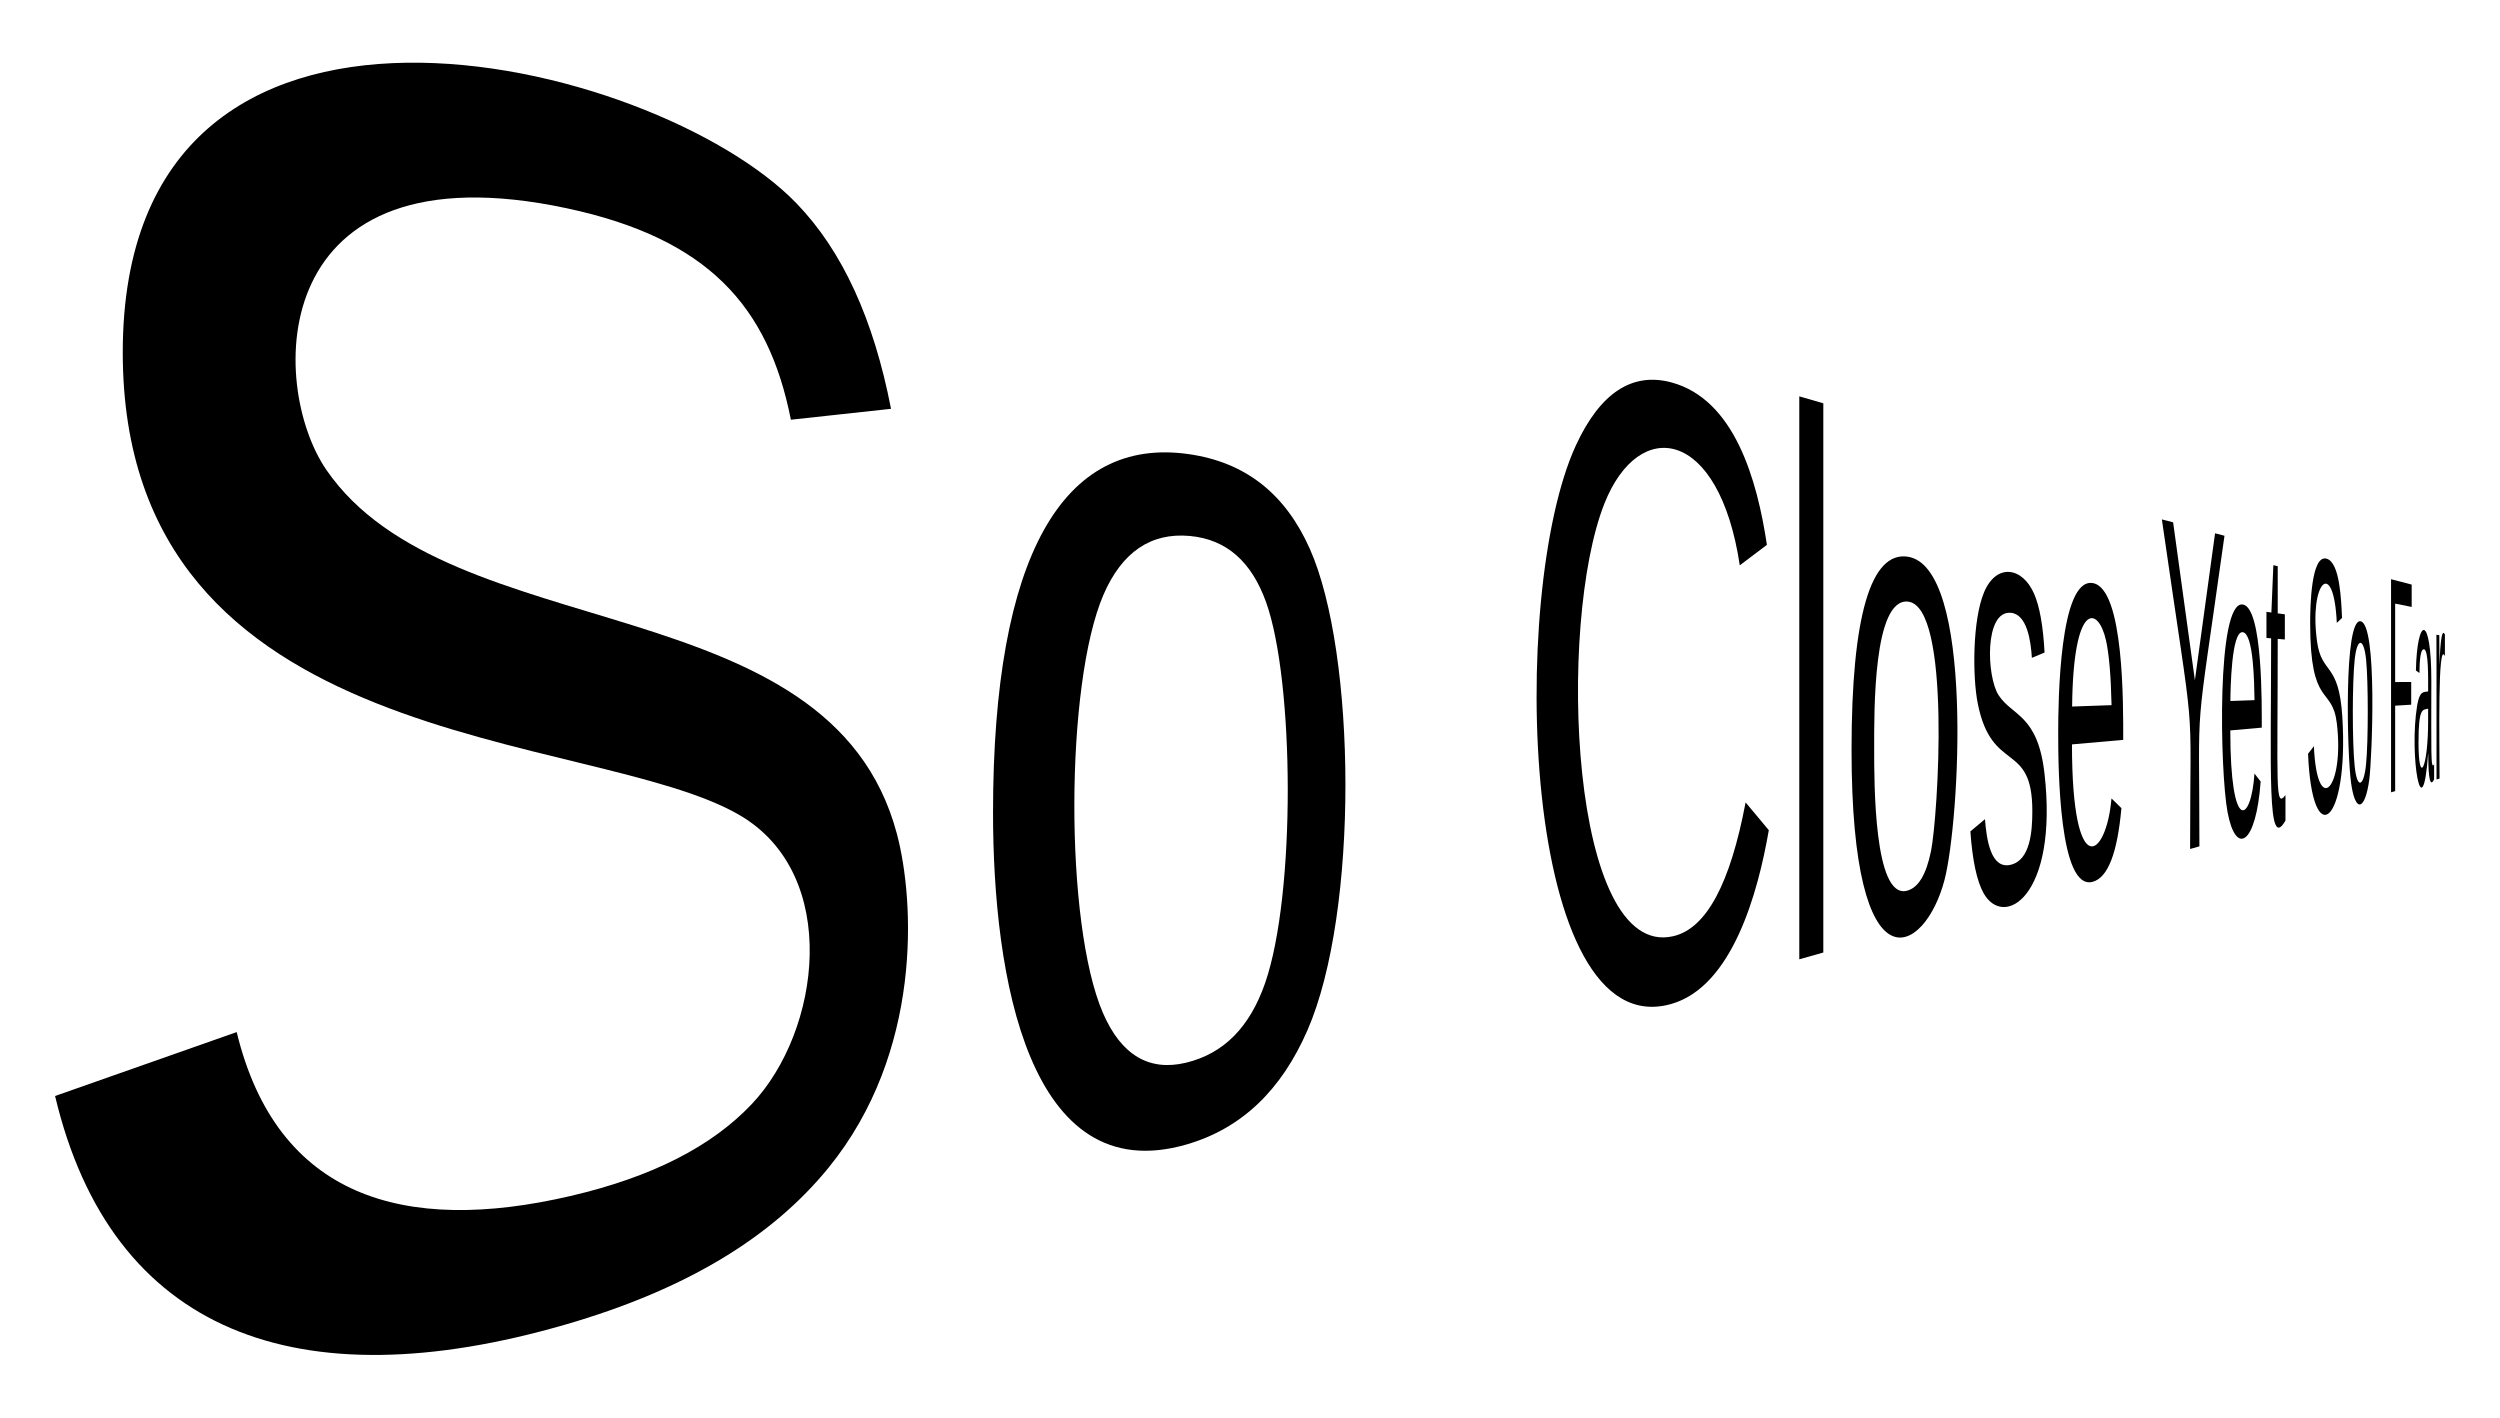
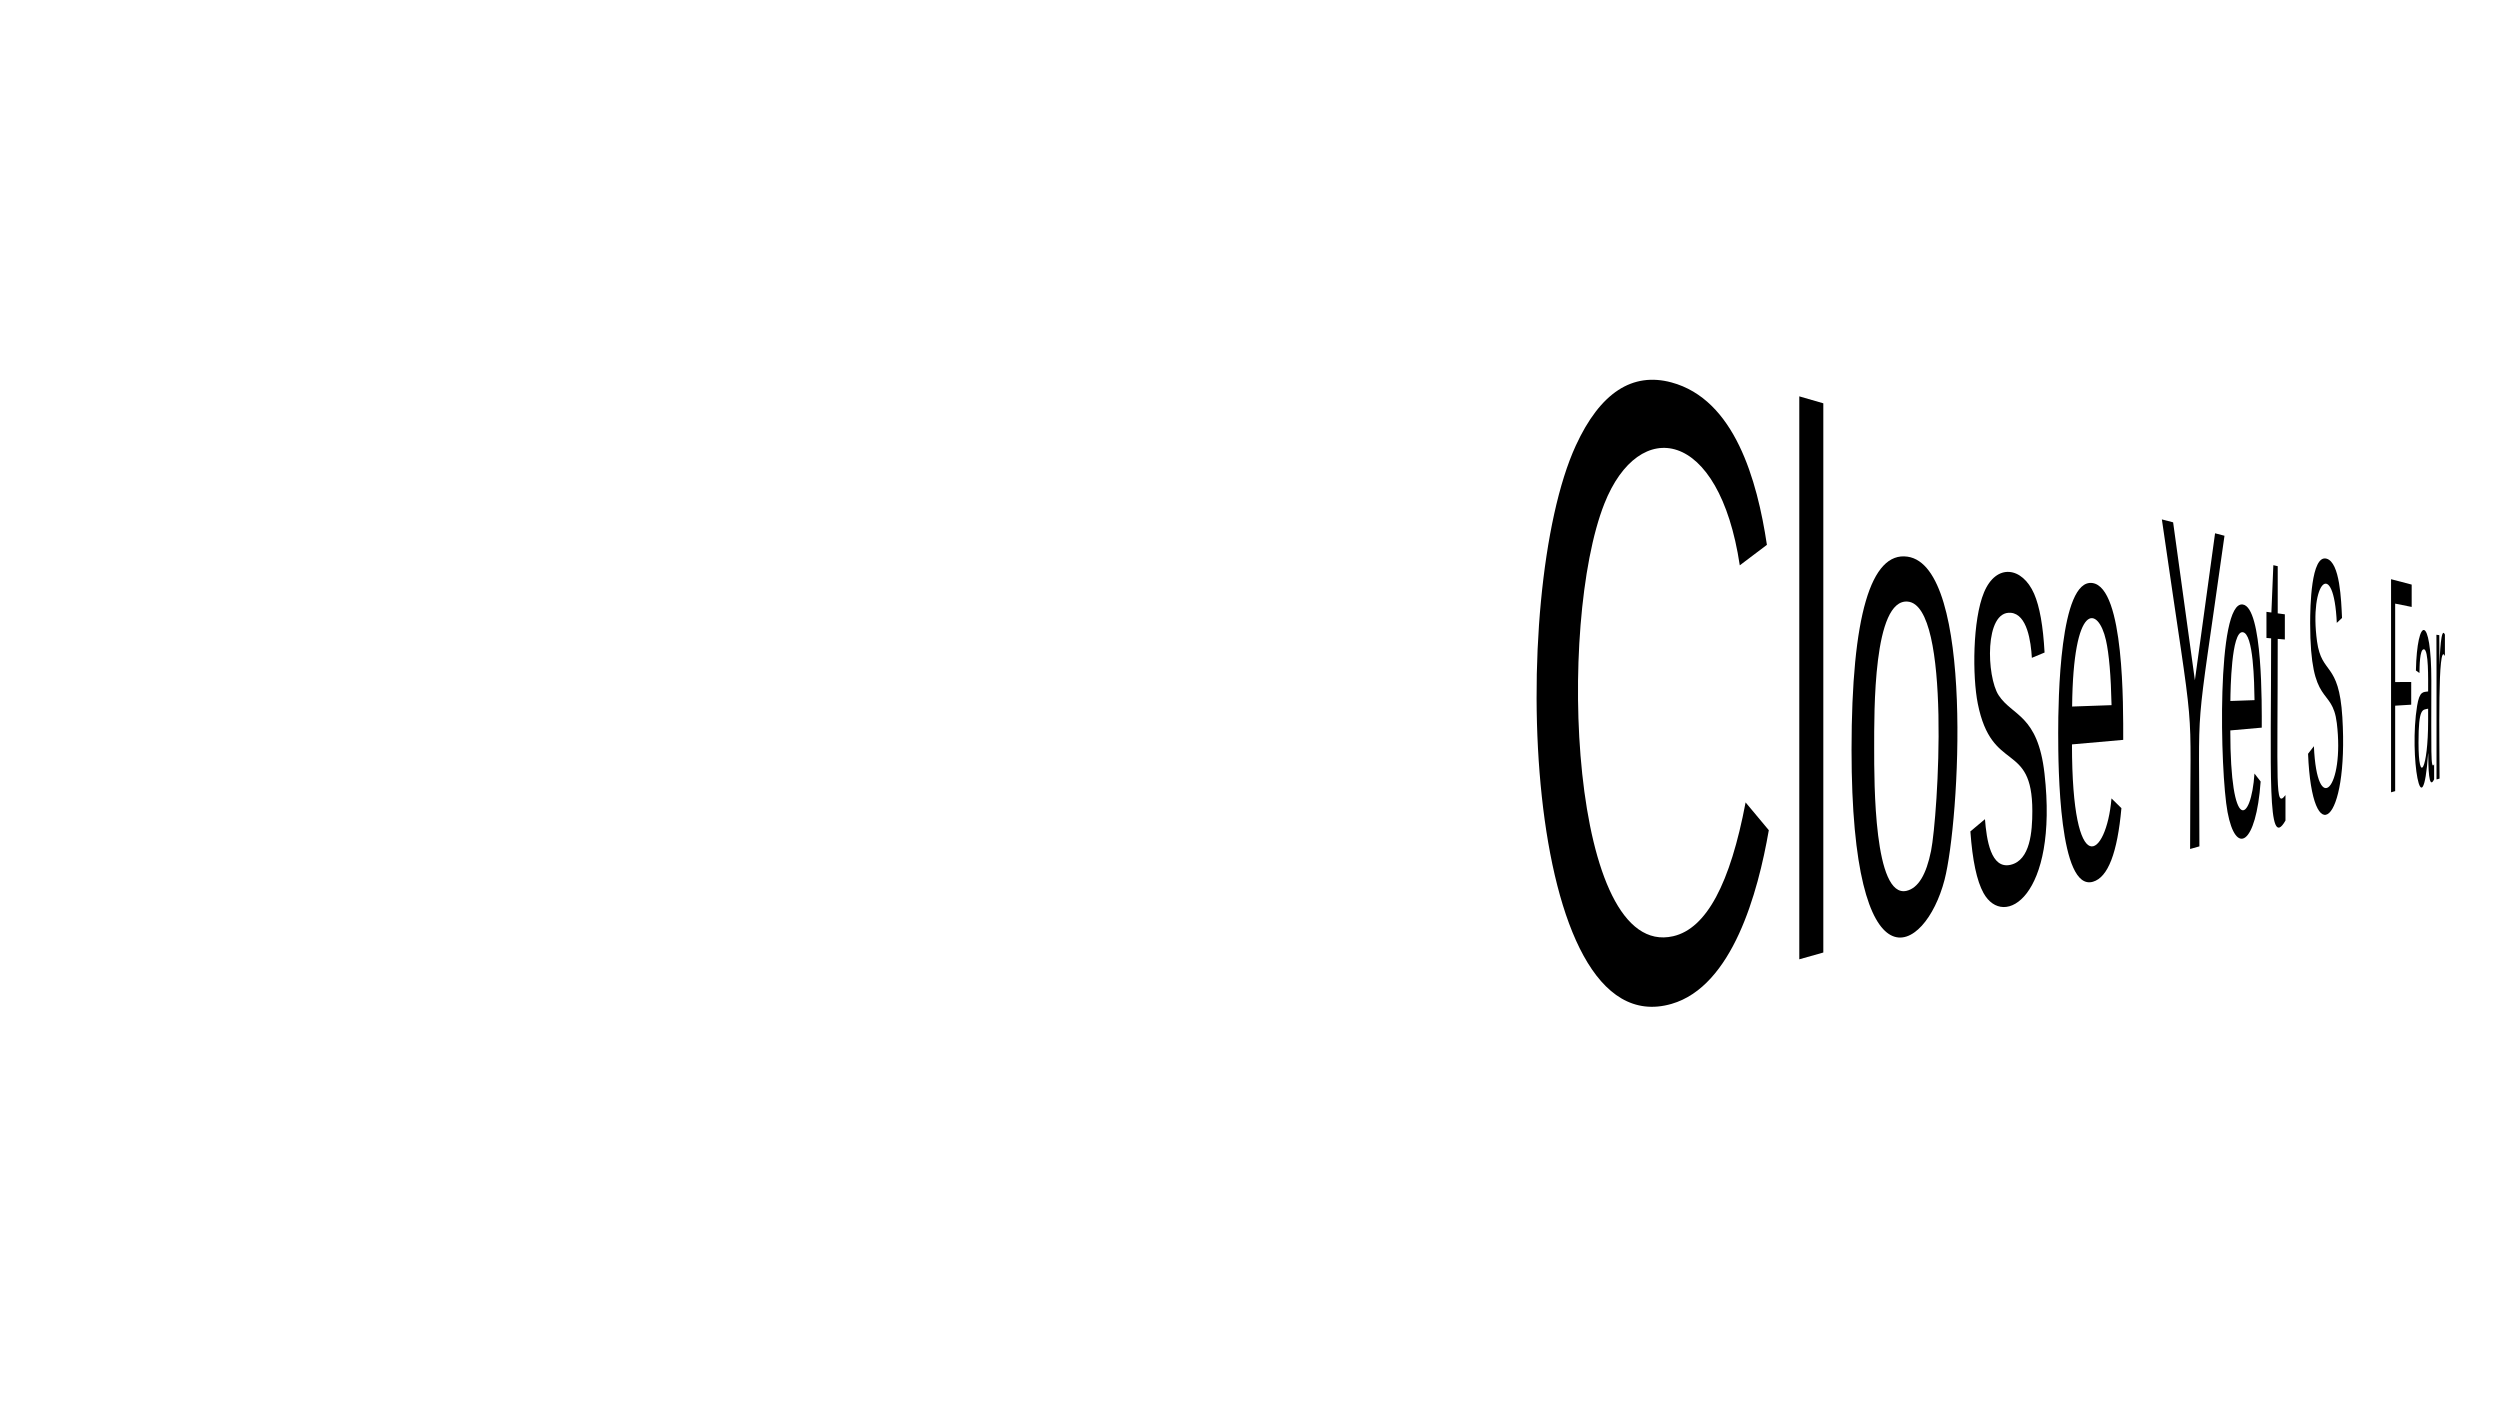
<svg xmlns="http://www.w3.org/2000/svg" enable-background="new 0 0 2678 1518.472" version="1.1" viewBox="0 0 2678 1518.5" xml:space="preserve">
-   <path d="m887.58 1250.8c-60.5 74.292-151.87 130.39-281.83 168.06-286.44 83.031-486.44 9.348-546.75-244.83l194.54-68.456c43.044 177.14 179.13 217.06 357.4 175.62 88.022-20.46 151.6-53.335 194.28-98.433 74.135-78.311 95.599-245.48-12.252-309.18-158.19-93.353-661.47-62.16-661.47-496.08 0-457.52 570-316.74 721.68-159.71 49.409 51.166 82.696 124.39 101.29 220.13l-107.28 11.684c-24.106-122.38-89.637-194.39-239.96-226.49-322.62-68.898-320.36 189-257.57 280.3 132.44 192.6 539.6 121.66 611.03 389.56 19.21 72.151 27.582 234.17-73.12 357.82z" />
-   <path d="m1400.5 1103.7c-27.966 64.089-70.377 105.12-129.5 122.26-169.33 49.085-207.27-179.86-207.27-355.4 0-276 75.347-403.26 209.58-384.11 61.351 8.75 103.76 42.94 129.82 101.57 49.693 111.81 52.767 388.73-2.632 515.69zm-44.234-458.51c-15.599-43.612-42.491-67.476-81.794-71.067-41.476-3.789-72.738 17.024-92.598 63.346-40.861 95.313-41.766 351.94-0.425 447.55 19.585 45.334 49.528 62.78 88.784 53.413 40.728-9.718 68.656-38.329 84.988-85.48 32.962-95.189 31.274-323.21 1.045-407.77z" />
  <path d="m1718.6 539.52c-50.883 128.64-36.934 488.74 73.695 463.36 35.706-8.189 61.164-56.495 77.596-143.35l24.859 29.783c-11.602 66.969-38.914 167.12-104.14 186.03-161.07 46.69-175.42-439.64-102.61-598.03 26.234-57.076 60.85-78.866 102.42-67.68 67.7 18.216 91.879 104.5 102.29 174l-29.058 21.946c-22.031-147.02-107.93-159.94-145.06-66.06z" />
  <path d="m1927.4 1027.6v-603.03l25.739 7.461v588.31l-25.739 7.263z" />
  <path d="m2083 942.46c-20.903 80.533-99.62 123.88-99.62-139.23 0-143.66 20.804-212.52 59.917-206.94 71.856 10.249 55.929 283.65 39.703 346.17zm-39.354-298.03c-37.141-3.393-36.028 117.89-36.028 157.03 0 36.878-0.28 161.14 34.75 152.78 12.401-2.959 21.061-17.292 26.186-42.852 7.281-36.327 22.108-262.66-24.908-266.95z" />
  <path d="m2124.7 956.55c-7.129-12.88-11.832-34.882-14.027-65.956l15.622-13.099c1.722 21.972 6.265 53.906 27.548 48.86 20.909-4.957 23.191-35.399 23.191-57.603 0-75.454-43.353-39.49-58.431-115.02-5.81-29.078-5.677-89.589 6.677-119.18 13.154-31.506 41.046-27.422 53.67 1.502 5.932 13.594 9.641 34.555 11.187 62.941l-13.615 5.672c-1.002-17.495-5.02-46.689-22.498-48.245-28.537-2.541-26.025 68.466-13.123 88.277 14.655 22.512 41.988 20.605 49.154 83.821 14.942 132.01-43.692 167.18-65.355 128.03z" />
  <path d="m2219.5 797.39c0 149.1 36.927 121.93 42.327 57.861l10.637 10.452c-4.316 47.764-14.324 74.133-30.51 78.826-36.243 10.506-37.214-121.58-37.214-159.31 0-35.29 1.586-165.68 36.708-160.67 34.19 4.876 32.935 132.43 32.935 168l-54.883 4.844zm42.396-42.029c-0.684-31.634-2.675-54.808-5.994-69.588-8.281-36.86-35.09-42.319-36.249 71.069l42.243-1.481z" />
  <path d="m2356 906.63-9.963 2.811c0-178.81 6.792-95.905-30.246-353.06l12.054 3.146 23.317 169.14 21.613-157.41 10.095 2.635c-32.759 233.99-26.87 159.77-26.87 332.74z" />
  <path d="m2389.1 782.42c0 111.85 22.37 99.217 25.899 46.197l6.611 8.564c-4.884 68.209-26.645 79.986-35.465 32.716-8.113-43.468-11.984-226.4 16.304-222.37 21.566 3.076 20.358 109.06 20.358 131.92l-33.707 2.975zm25.942-32.426c-0.312-18.338-0.953-71.715-12.725-72.79-12.088-1.104-13.027 61.51-13.124 73.697l25.849-0.907z" />
  <path d="m2448.2 878.98c-19.849 34.864-15.365-53.662-15.365-195.19l-5.01-0.423v-27.964l5.288 0.713 2.095-50.687 4.685 1.069v50.533l7.632 1.03v26.969l-7.632-0.644c0 156.89-3.058 182.67 8.308 167.25v27.346z" />
  <path d="m2472.4 807.44 6.248-8.121c3.395 77.869 32.952 44.585 24.542-24.767-4.896-40.375-28.544-15.247-28.544-107.16 0-17.092 0.951-73.409 17.505-68.955 14.513 3.905 15.772 44.955 16.631 63.52l-5.608 5.277c-3.197-70.986-29.868-43.64-21.164 19.844 4.974 36.284 23.429 21.065 27.111 81.097 7.033 114.81-32.444 145.85-36.721 39.266z" />
-   <path d="m2538 834.93c-4.343 32.842-14.937 37.227-19.536 3.634-4.315-31.505-7.87-175.63 10.073-173.07 18.406 2.625 12.333 147.72 9.463 169.43zm-3.413-128.16c-2.364-23.708-9.616-24.643-12.238-0.285-2.647 24.594-2.669 88.714-0.028 114.18 2.682 25.875 9.811 21.903 12.187-1.799 2.5-24.949 2.412-88.694 0.079-112.1z" />
  <path d="m2565.7 646.6v84.001l17.188-0.02v24.282l-17.188 1.067v91.535l-4.403 1.242v-228.26l22.094 5.766v23.944l-17.691-3.554z" />
  <path d="m2589.2 756.13c2.625-16.099 6.628-14.656 11.81-15.455 0-13.645 0.623-44.692-4.485-45.151-4.694-0.422-4.692 19.283-4.792 25.42l-3.806-2.669c1.231-57.973 16.529-61.402 16.529 10.965 0 75.059-0.874 96.738 2.978 89.435v16.155c-5.893 12.469-6.213-13.836-6.31-27.715l-0.115 0.023c-6.065 84.92-20.517 2.387-11.809-51.008zm11.81 16.09v-13.058c-5.892 1.368-10.302-1.401-10.302 36.198-1e-3 47.017 10.302 28.328 10.302-23.14z" />
  <path d="m2610 834.96c0-128.55 0.034-129.08-0.109-155l3.072 0.414c0.095 17.439 0.143 27.907 0.143 31.41l0.072 4e-3c0.414-10.587 1.576-41.802 5.814-31.997v23.062c-7.942-18.355-5.742 93.417-5.742 131.19l-3.25 0.916z" />
</svg>